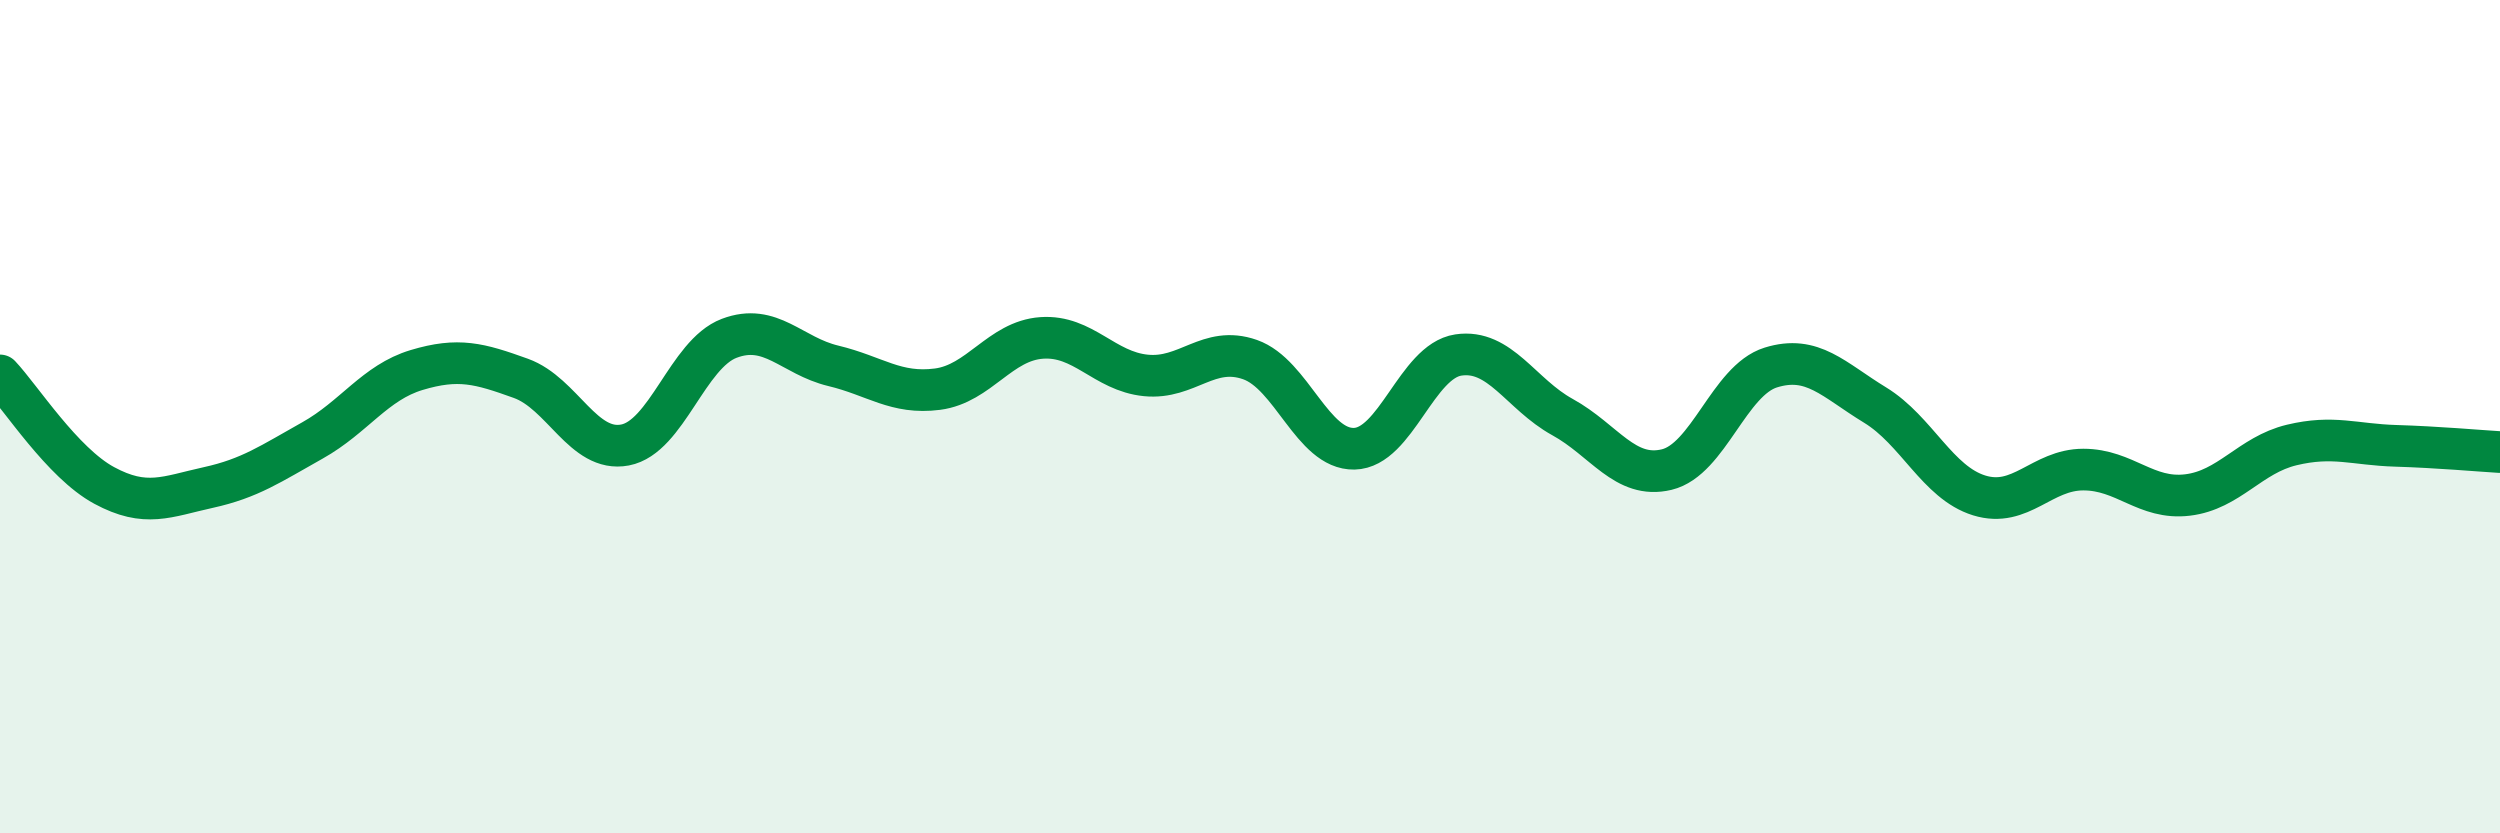
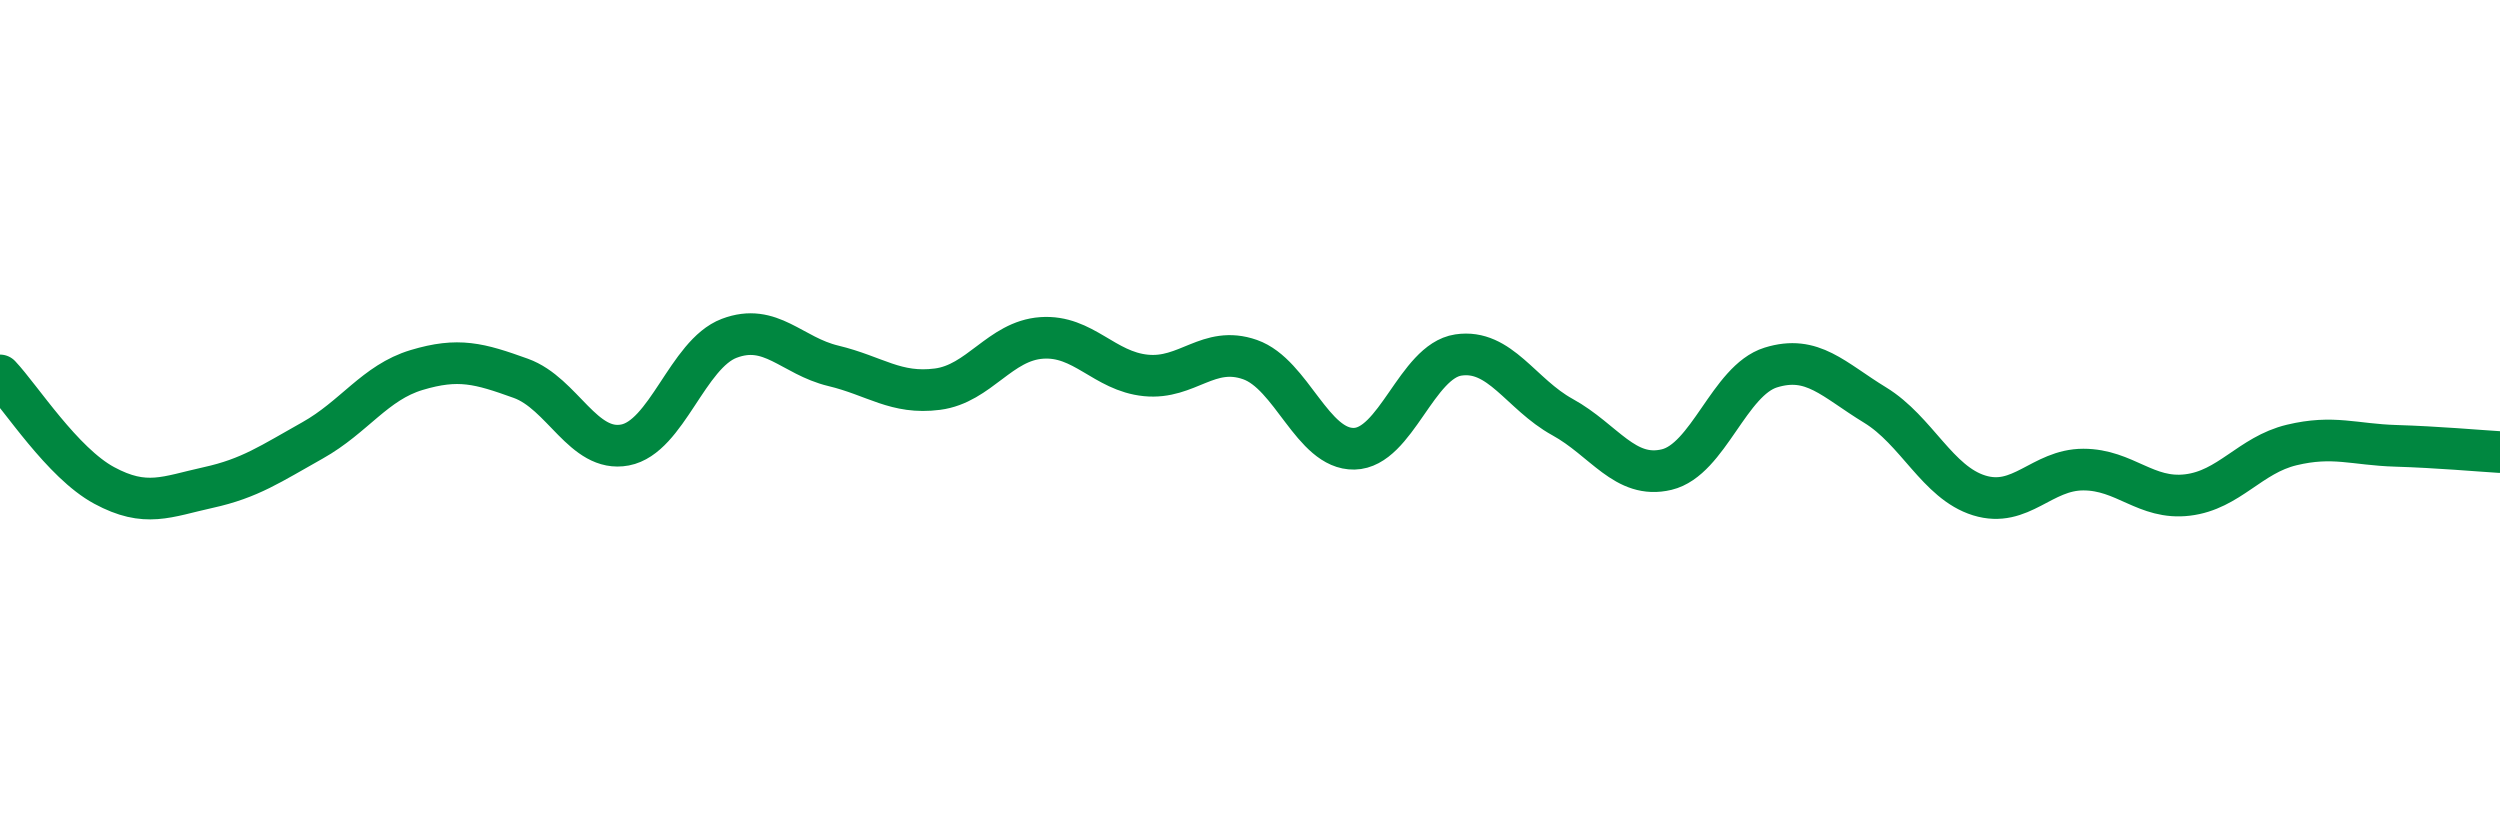
<svg xmlns="http://www.w3.org/2000/svg" width="60" height="20" viewBox="0 0 60 20">
-   <path d="M 0,9.01 C 0.5,9.54 1.5,11.11 2.5,11.65 C 3.5,12.19 4,11.92 5,11.7 C 6,11.48 6.5,11.13 7.5,10.57 C 8.5,10.01 9,9.18 10,8.88 C 11,8.58 11.5,8.72 12.5,9.08 C 13.5,9.44 14,10.87 15,10.68 C 16,10.49 16.5,8.5 17.5,8.12 C 18.5,7.74 19,8.54 20,8.78 C 21,9.02 21.5,9.47 22.5,9.34 C 23.5,9.21 24,8.18 25,8.11 C 26,8.04 26.5,8.91 27.5,9.01 C 28.5,9.11 29,8.28 30,8.63 C 31,8.98 31.5,10.79 32.5,10.77 C 33.5,10.75 34,8.67 35,8.52 C 36,8.37 36.5,9.46 37.5,10.01 C 38.5,10.56 39,11.51 40,11.27 C 41,11.03 41.5,9.13 42.5,8.82 C 43.5,8.51 44,9.11 45,9.72 C 46,10.33 46.5,11.58 47.5,11.89 C 48.5,12.2 49,11.27 50,11.27 C 51,11.27 51.5,12 52.5,11.88 C 53.5,11.76 54,10.92 55,10.68 C 56,10.44 56.5,10.67 57.5,10.7 C 58.5,10.73 59.5,10.82 60,10.85L60 20L0 20Z" fill="#008740" opacity="0.1" stroke-linecap="round" stroke-linejoin="round" />
  <path d="M 0,9.01 C 0.5,9.54 1.5,11.11 2.5,11.65 C 3.5,12.19 4,11.92 5,11.7 C 6,11.48 6.5,11.13 7.5,10.57 C 8.5,10.01 9,9.18 10,8.88 C 11,8.58 11.5,8.72 12.5,9.08 C 13.5,9.44 14,10.87 15,10.68 C 16,10.49 16.5,8.5 17.5,8.12 C 18.5,7.74 19,8.54 20,8.78 C 21,9.02 21.5,9.47 22.5,9.34 C 23.5,9.21 24,8.18 25,8.11 C 26,8.04 26.5,8.91 27.5,9.01 C 28.5,9.11 29,8.28 30,8.63 C 31,8.98 31.5,10.79 32.5,10.77 C 33.5,10.75 34,8.67 35,8.52 C 36,8.37 36.5,9.46 37.5,10.01 C 38.5,10.56 39,11.51 40,11.27 C 41,11.03 41.5,9.13 42.5,8.82 C 43.5,8.51 44,9.11 45,9.72 C 46,10.33 46.5,11.58 47.5,11.89 C 48.5,12.2 49,11.27 50,11.27 C 51,11.27 51.5,12 52.5,11.88 C 53.5,11.76 54,10.92 55,10.68 C 56,10.44 56.5,10.67 57.5,10.7 C 58.5,10.73 59.5,10.82 60,10.85" stroke="#008740" stroke-width="1" fill="none" stroke-linecap="round" stroke-linejoin="round" />
</svg>